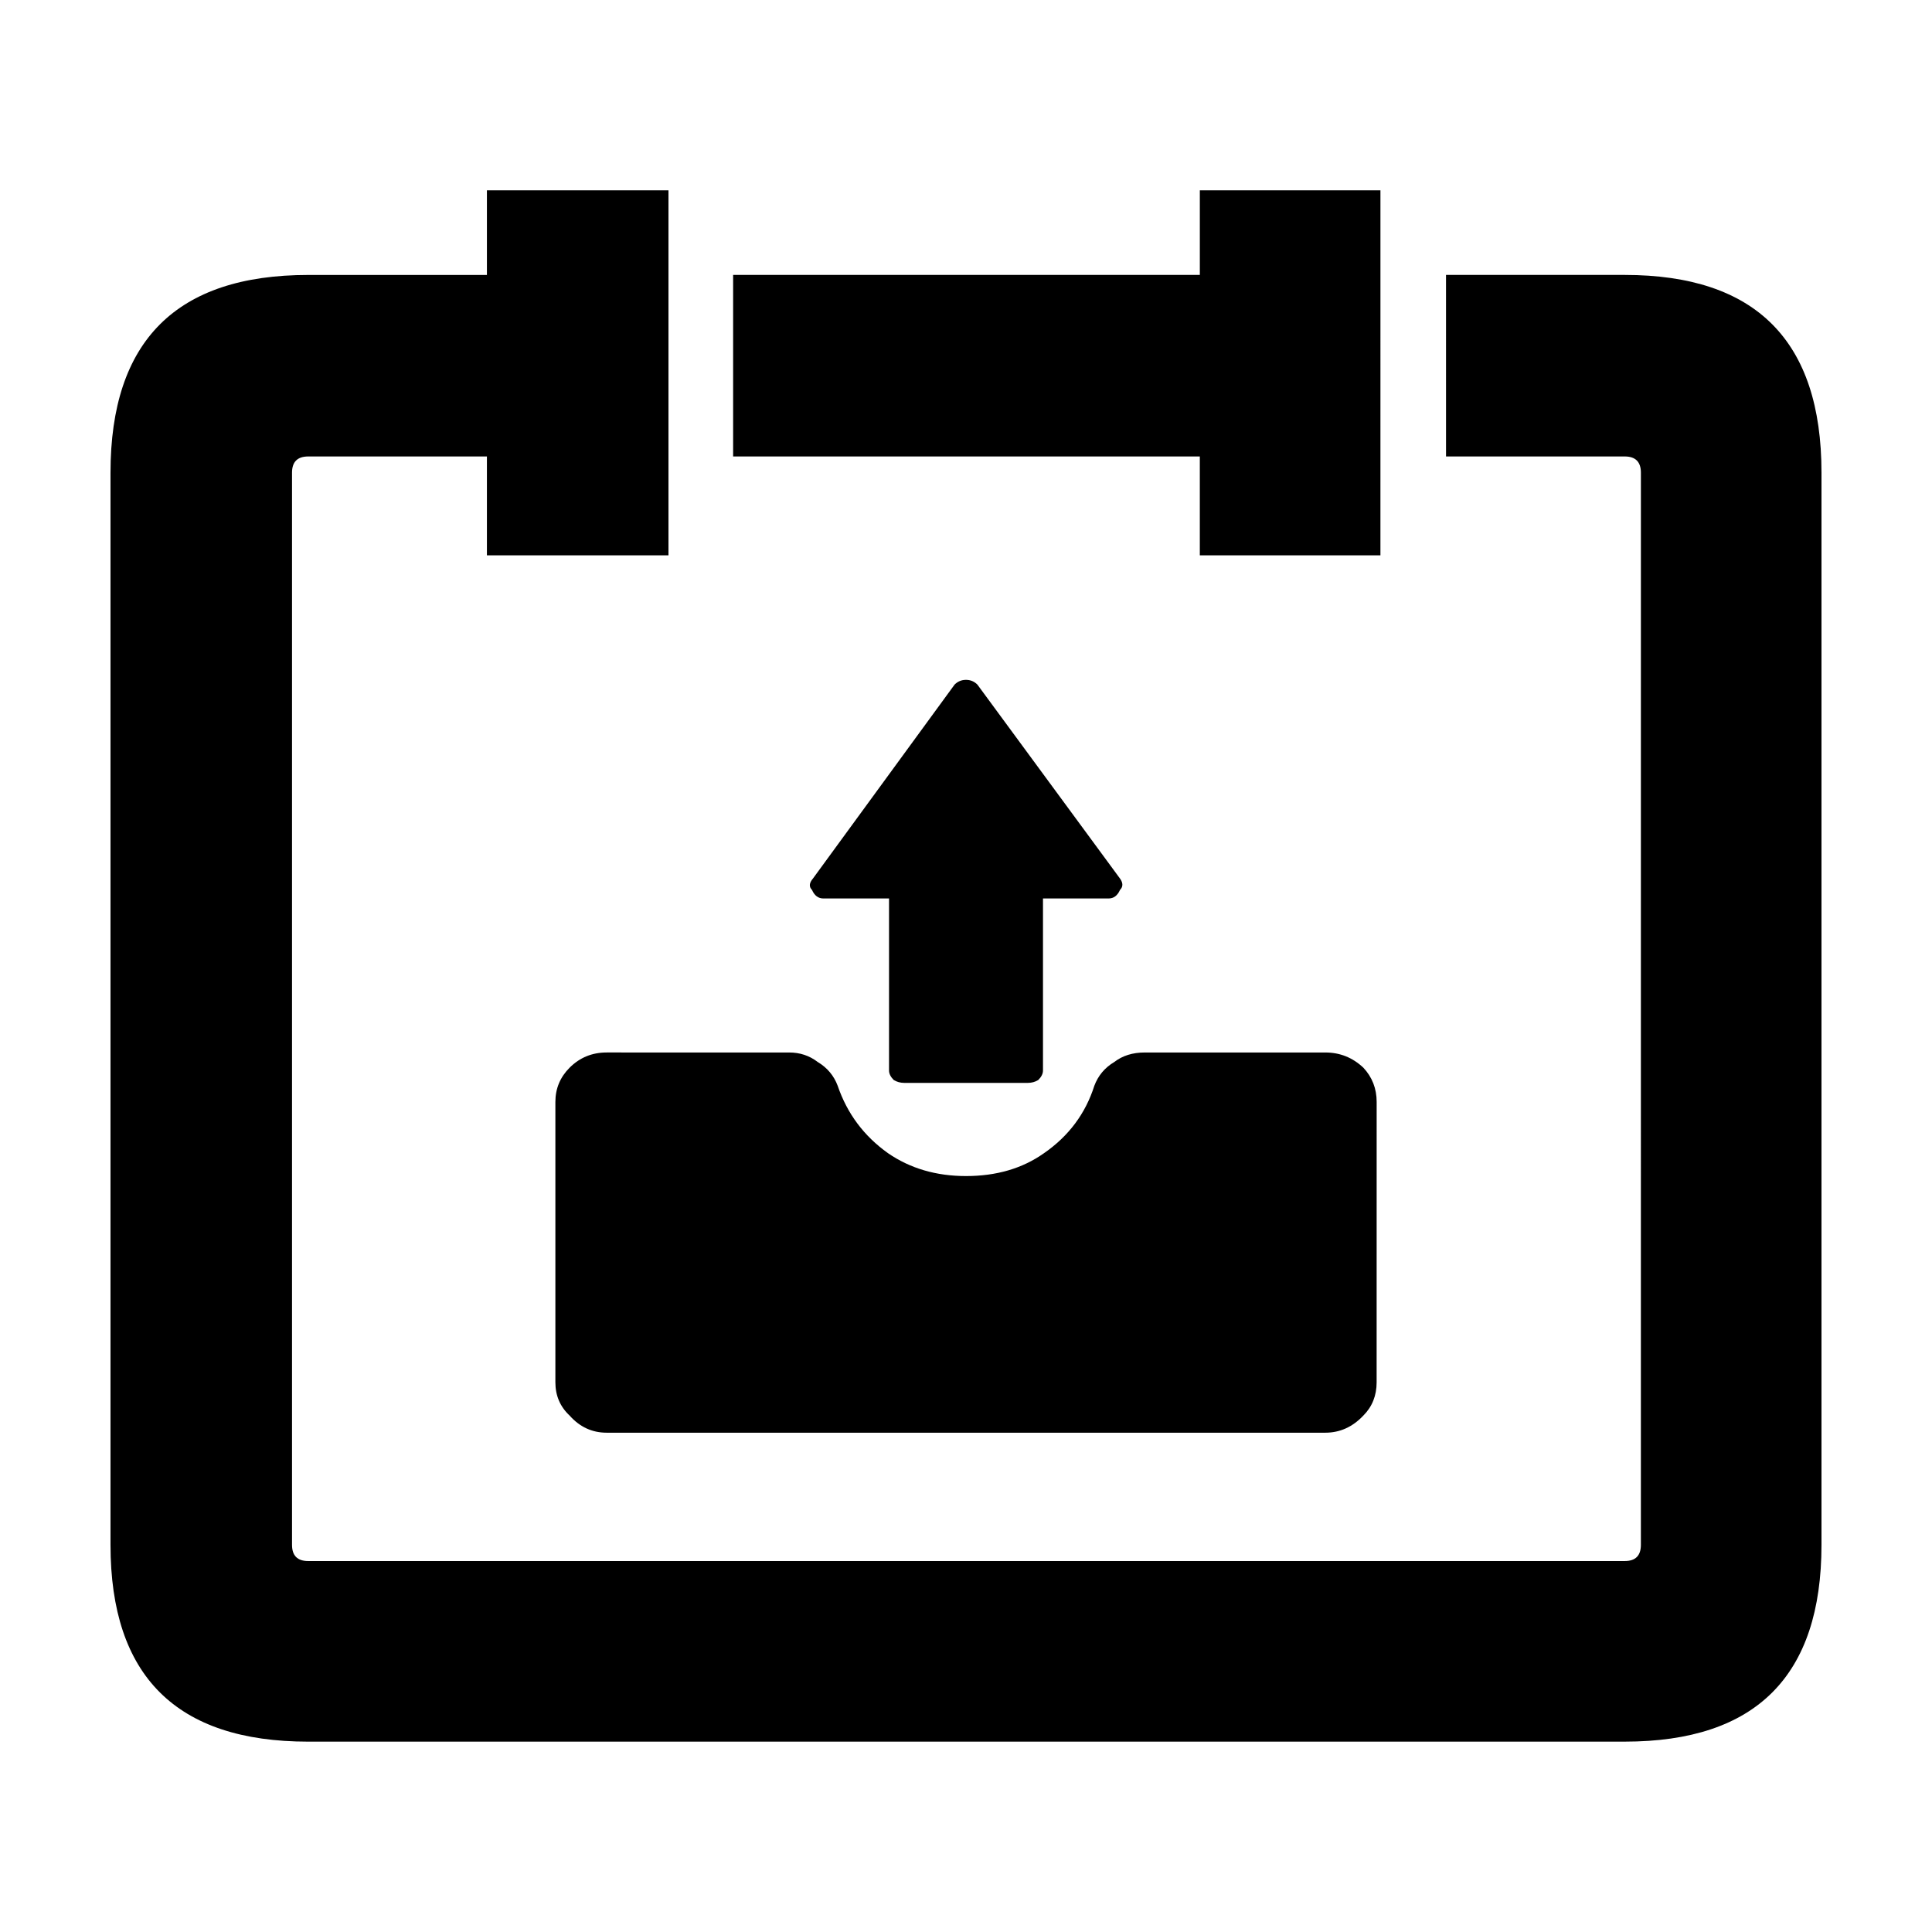
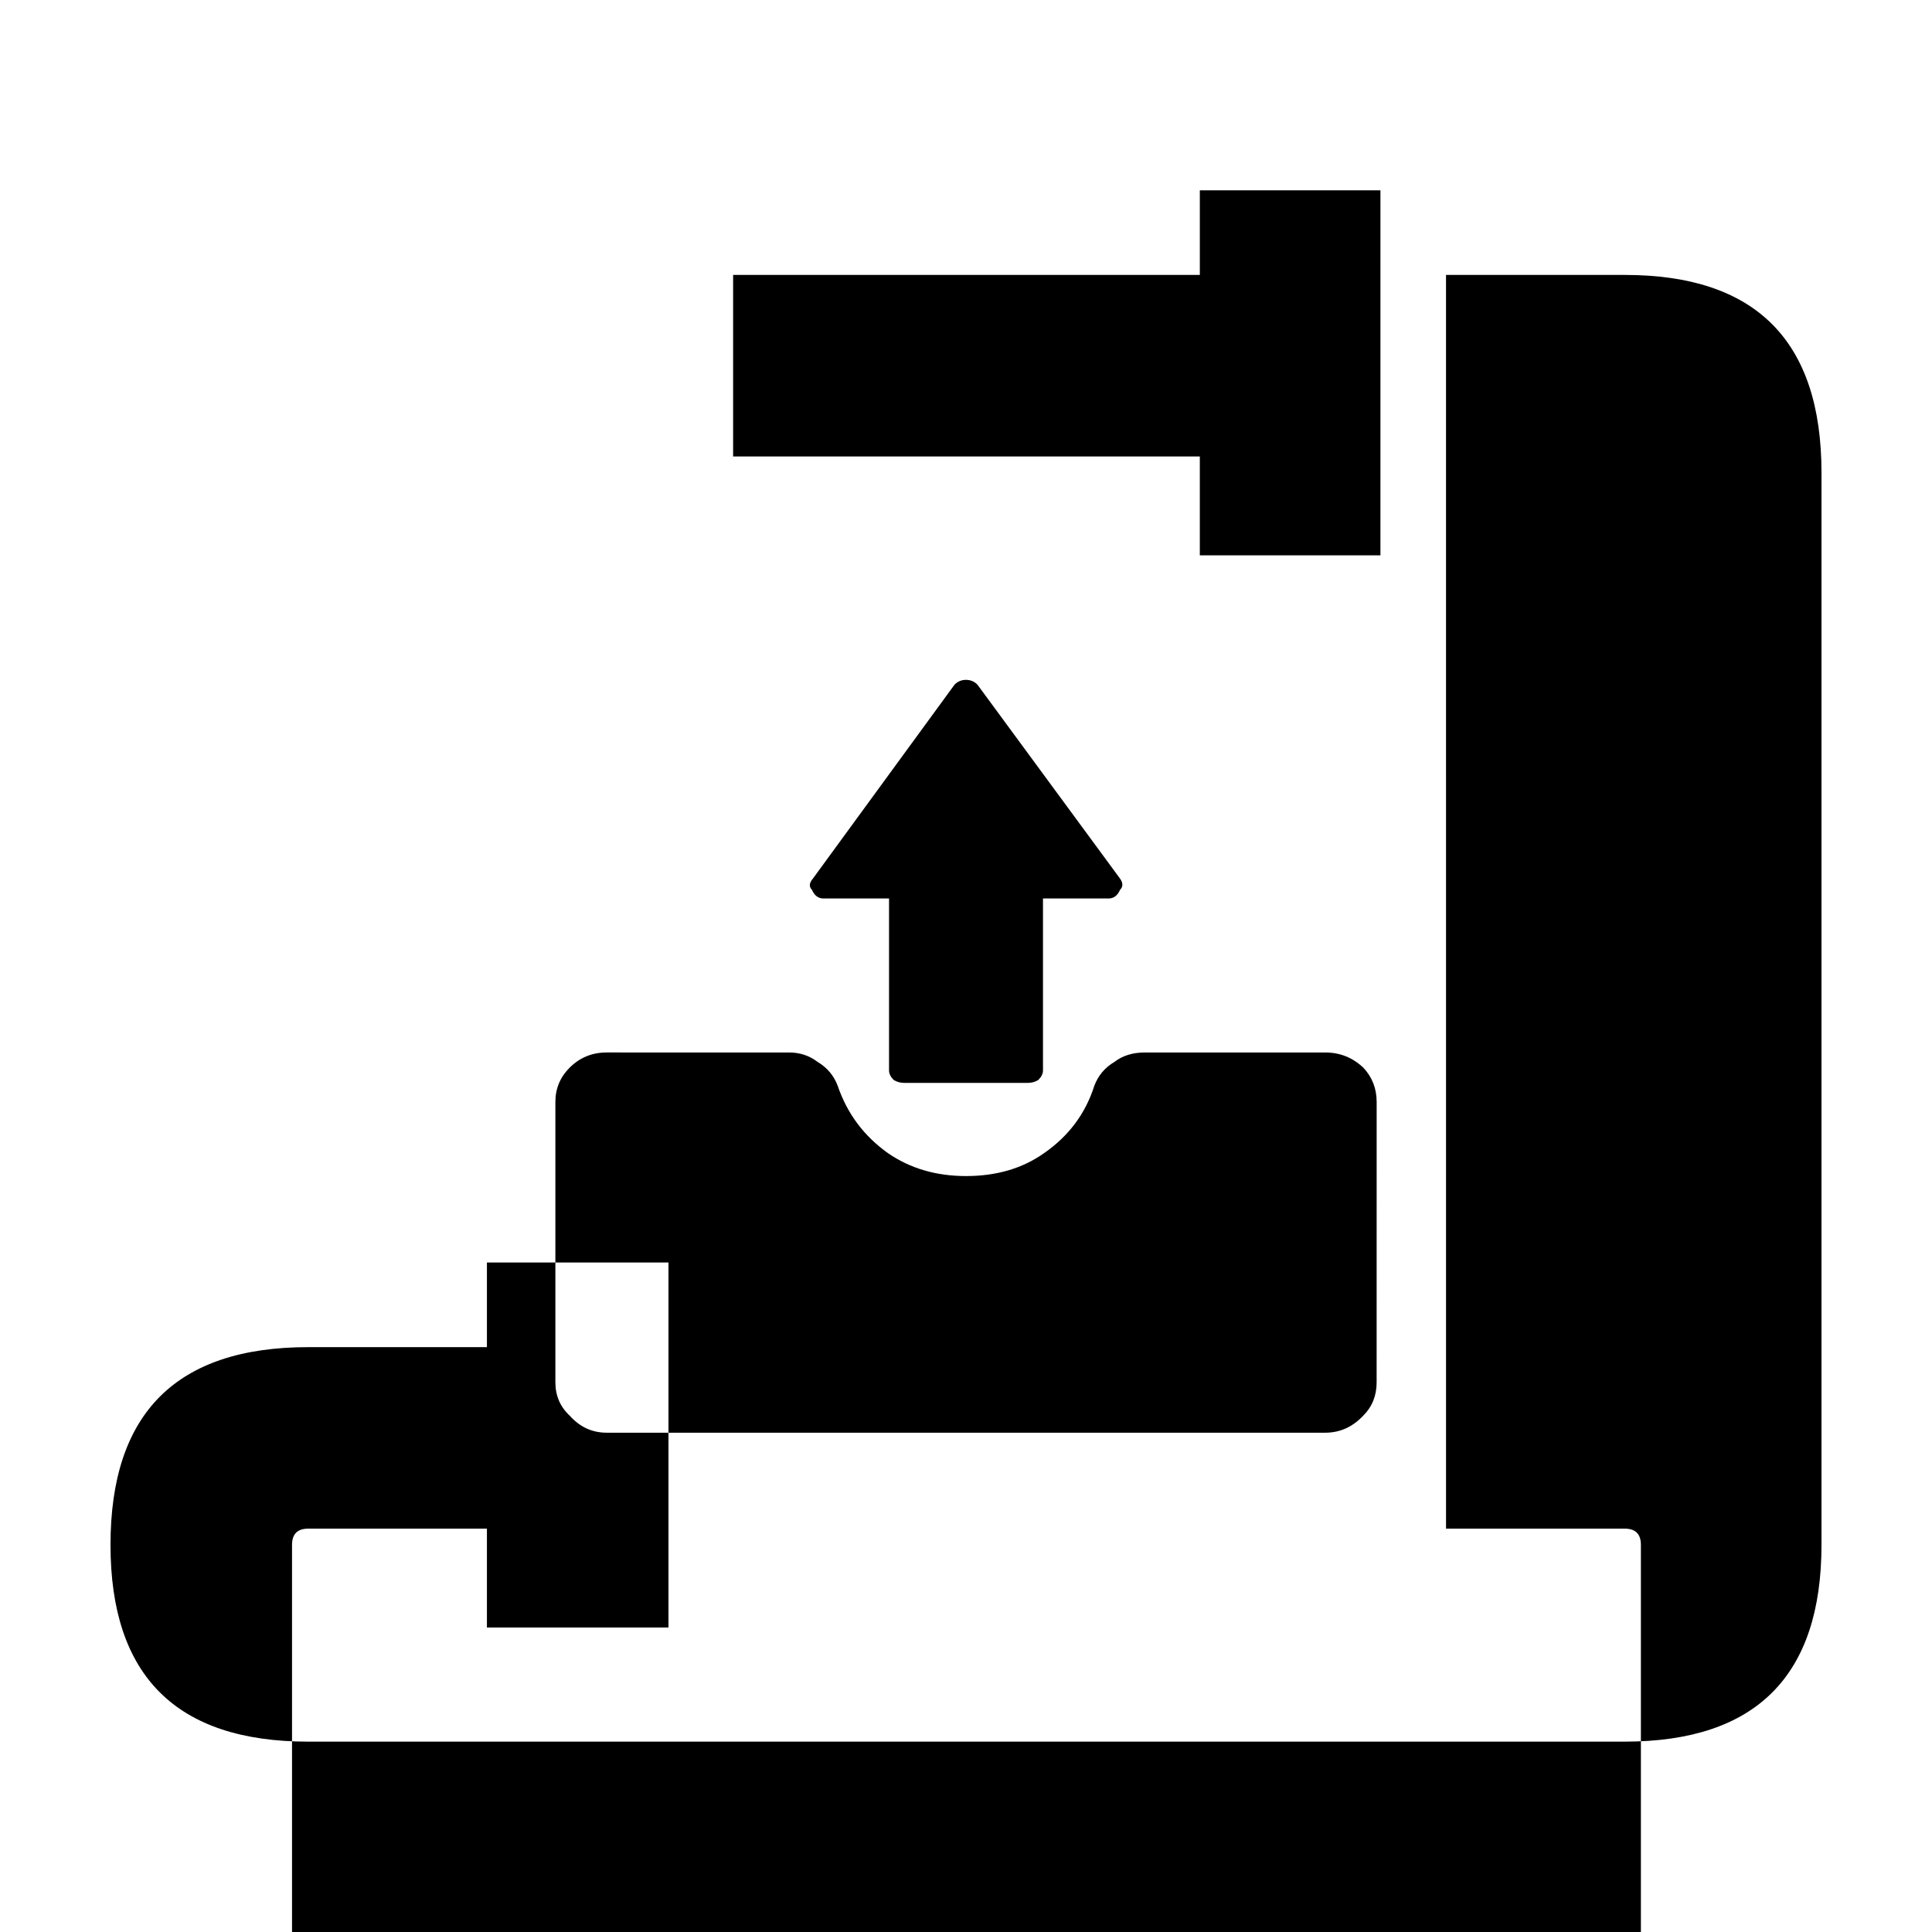
<svg xmlns="http://www.w3.org/2000/svg" fill="#000000" width="800px" height="800px" version="1.1" viewBox="144 144 512 512">
-   <path d="m508.82 510.33c0 3.523-1.176 6.465-3.523 8.816-2.856 3.023-6.211 4.535-10.078 4.535h-190.44c-3.863 0-7.133-1.516-9.82-4.535-2.519-2.352-3.777-5.297-3.777-8.816v-74.312c0-3.531 1.258-6.555 3.777-9.074 2.684-2.684 5.961-4.027 9.82-4.027l48.367 0.004c2.852 0 5.371 0.836 7.559 2.519 2.519 1.508 4.281 3.613 5.289 6.297 2.519 7.391 6.973 13.34 13.352 17.879 5.875 4.035 12.762 6.051 20.656 6.051 8.062 0 14.949-2.016 20.656-6.051 6.555-4.535 11.004-10.488 13.352-17.879 1.008-2.684 2.769-4.793 5.289-6.297 2.188-1.684 4.871-2.519 8.066-2.519h47.863c3.863 0 7.219 1.34 10.078 4.027 2.348 2.519 3.523 5.543 3.523 9.074zm-68.012-133.51c0.84 1.168 0.84 2.188 0 3.023-0.672 1.516-1.676 2.262-3.023 2.262h-17.383v45.598c0 0.836-0.418 1.684-1.258 2.519-0.836 0.504-1.762 0.754-2.769 0.754h-32.746c-1.008 0-1.934-0.258-2.769-0.754-0.84-0.836-1.258-1.684-1.258-2.519v-45.602l-17.391 0.004c-1.344 0-2.352-0.746-3.023-2.262-0.84-0.836-0.754-1.848 0.25-3.023l37.535-51.395c0.836-0.836 1.844-1.258 3.023-1.258 1.18 0 2.188 0.422 3.023 1.258zm21.16-159.96v-22.426h47.863l-0.004 96.738h-47.863v-26.203h-123.68v-48.109zm65.242 0h47.359c34.758 0 52.145 17.469 52.145 52.395v284.14c0 34.762-17.383 52.156-52.145 52.156l-348.89 0.004c-34.93 0.004-52.395-17.383-52.395-52.152v-284.14c0-34.934 17.469-52.395 52.395-52.395l47.359-0.004v-22.43h48.113v96.738h-48.113v-26.203h-47.359c-2.856 0-4.289 1.438-4.289 4.293v284.14c0 2.863 1.426 4.293 4.289 4.293h348.89c2.852 0 4.281-1.426 4.281-4.293l0.004-284.14c0-2.852-1.426-4.293-4.281-4.293h-47.359z" fill-rule="evenodd" />
+   <path d="m508.82 510.33c0 3.523-1.176 6.465-3.523 8.816-2.856 3.023-6.211 4.535-10.078 4.535h-190.44c-3.863 0-7.133-1.516-9.82-4.535-2.519-2.352-3.777-5.297-3.777-8.816v-74.312c0-3.531 1.258-6.555 3.777-9.074 2.684-2.684 5.961-4.027 9.82-4.027l48.367 0.004c2.852 0 5.371 0.836 7.559 2.519 2.519 1.508 4.281 3.613 5.289 6.297 2.519 7.391 6.973 13.34 13.352 17.879 5.875 4.035 12.762 6.051 20.656 6.051 8.062 0 14.949-2.016 20.656-6.051 6.555-4.535 11.004-10.488 13.352-17.879 1.008-2.684 2.769-4.793 5.289-6.297 2.188-1.684 4.871-2.519 8.066-2.519h47.863c3.863 0 7.219 1.34 10.078 4.027 2.348 2.519 3.523 5.543 3.523 9.074zm-68.012-133.51c0.84 1.168 0.84 2.188 0 3.023-0.672 1.516-1.676 2.262-3.023 2.262h-17.383v45.598c0 0.836-0.418 1.684-1.258 2.519-0.836 0.504-1.762 0.754-2.769 0.754h-32.746c-1.008 0-1.934-0.258-2.769-0.754-0.84-0.836-1.258-1.684-1.258-2.519v-45.602l-17.391 0.004c-1.344 0-2.352-0.746-3.023-2.262-0.84-0.836-0.754-1.848 0.25-3.023l37.535-51.395c0.836-0.836 1.844-1.258 3.023-1.258 1.18 0 2.188 0.422 3.023 1.258zm21.16-159.96v-22.426h47.863l-0.004 96.738h-47.863v-26.203h-123.68v-48.109zm65.242 0h47.359c34.758 0 52.145 17.469 52.145 52.395v284.14c0 34.762-17.383 52.156-52.145 52.156l-348.89 0.004c-34.93 0.004-52.395-17.383-52.395-52.152c0-34.934 17.469-52.395 52.395-52.395l47.359-0.004v-22.43h48.113v96.738h-48.113v-26.203h-47.359c-2.856 0-4.289 1.438-4.289 4.293v284.14c0 2.863 1.426 4.293 4.289 4.293h348.89c2.852 0 4.281-1.426 4.281-4.293l0.004-284.14c0-2.852-1.426-4.293-4.281-4.293h-47.359z" fill-rule="evenodd" />
</svg>